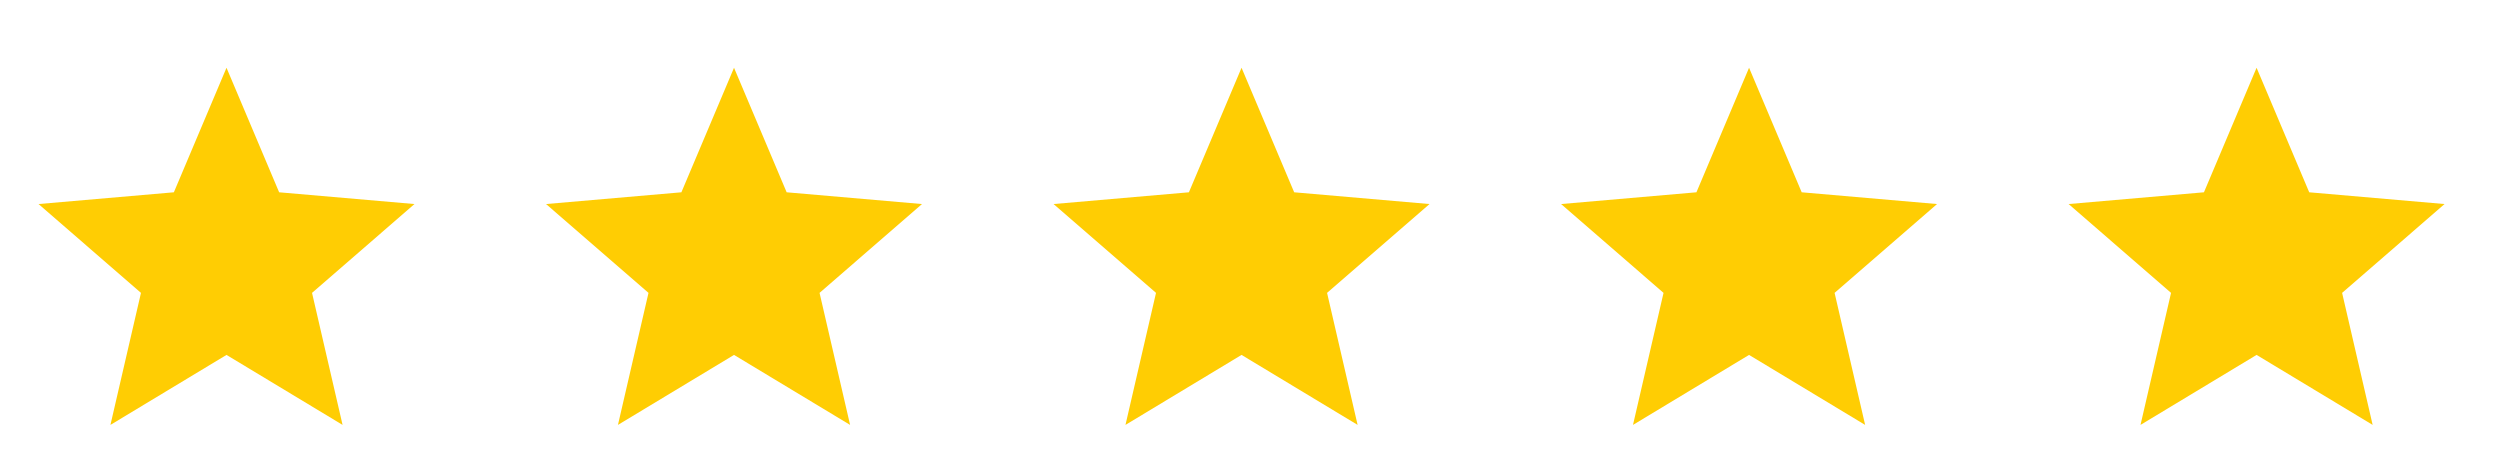
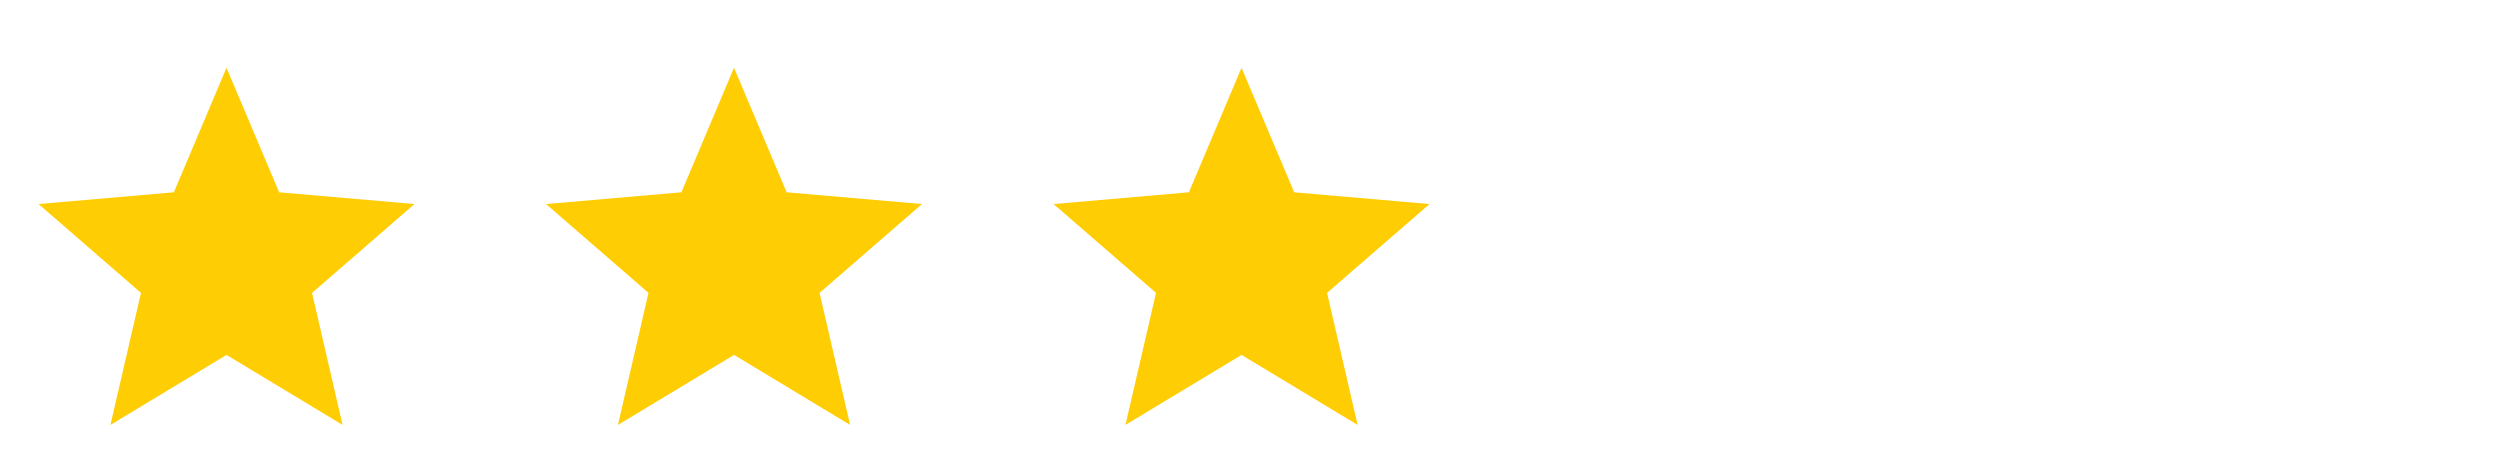
<svg xmlns="http://www.w3.org/2000/svg" width="133" height="25" viewBox="0 0 133 25" fill="none">
  <path d="M5.875 22.605L7.5 15.581L2.05 10.855L9.25 10.23L12.05 3.605L14.85 10.23L22.05 10.855L16.6 15.581L18.225 22.605L12.05 18.881L5.875 22.605Z" fill="#FFCD03" />
  <path d="M32.875 22.605L34.5 15.581L29.05 10.855L36.25 10.23L39.05 3.605L41.85 10.23L49.05 10.855L43.6 15.581L45.225 22.605L39.05 18.881L32.875 22.605Z" fill="#FFCD03" />
  <path d="M59.875 22.605L61.5 15.581L56.05 10.855L63.25 10.23L66.05 3.605L68.85 10.23L76.05 10.855L70.6 15.581L72.225 22.605L66.05 18.881L59.875 22.605Z" fill="#FFCD03" />
-   <path d="M86.875 22.605L88.5 15.581L83.05 10.855L90.25 10.23L93.05 3.605L95.85 10.23L103.05 10.855L97.6 15.581L99.225 22.605L93.05 18.881L86.875 22.605Z" fill="#FFCD03" />
-   <path d="M113.875 22.605L115.5 15.581L110.05 10.855L117.25 10.23L120.05 3.605L122.85 10.23L130.05 10.855L124.6 15.581L126.225 22.605L120.05 18.881L113.875 22.605Z" fill="#FFCD03" />
</svg>